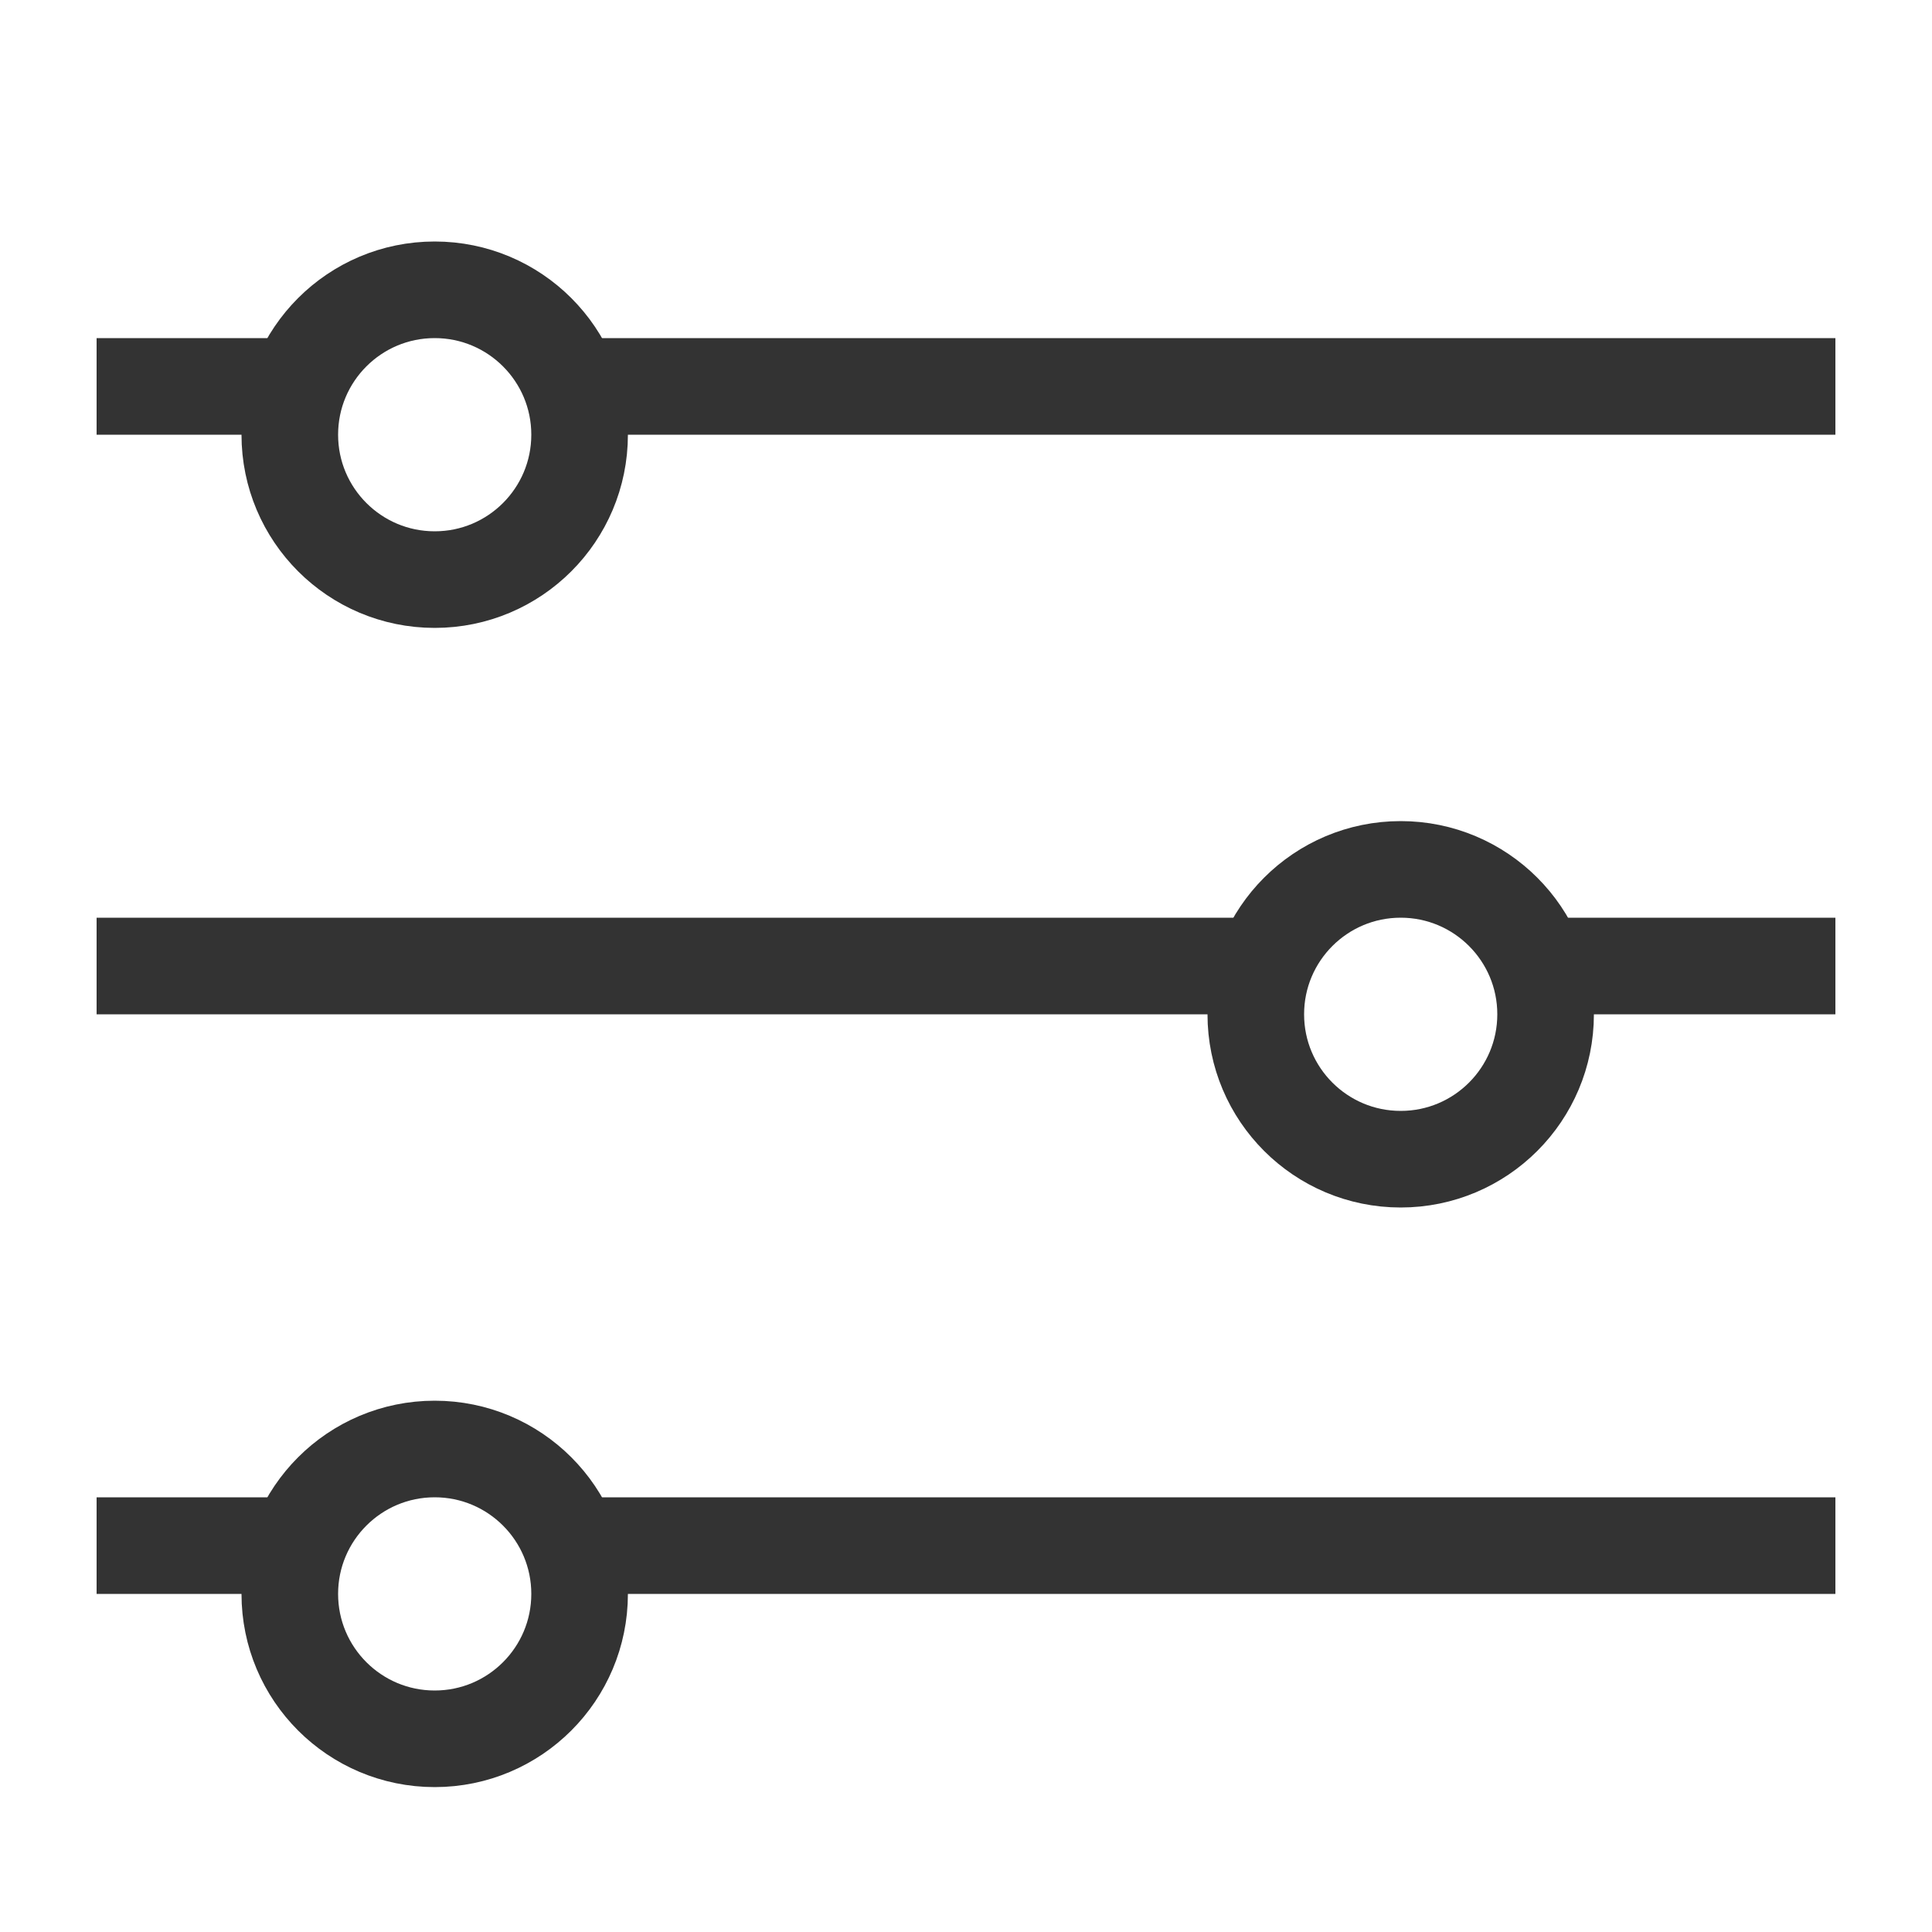
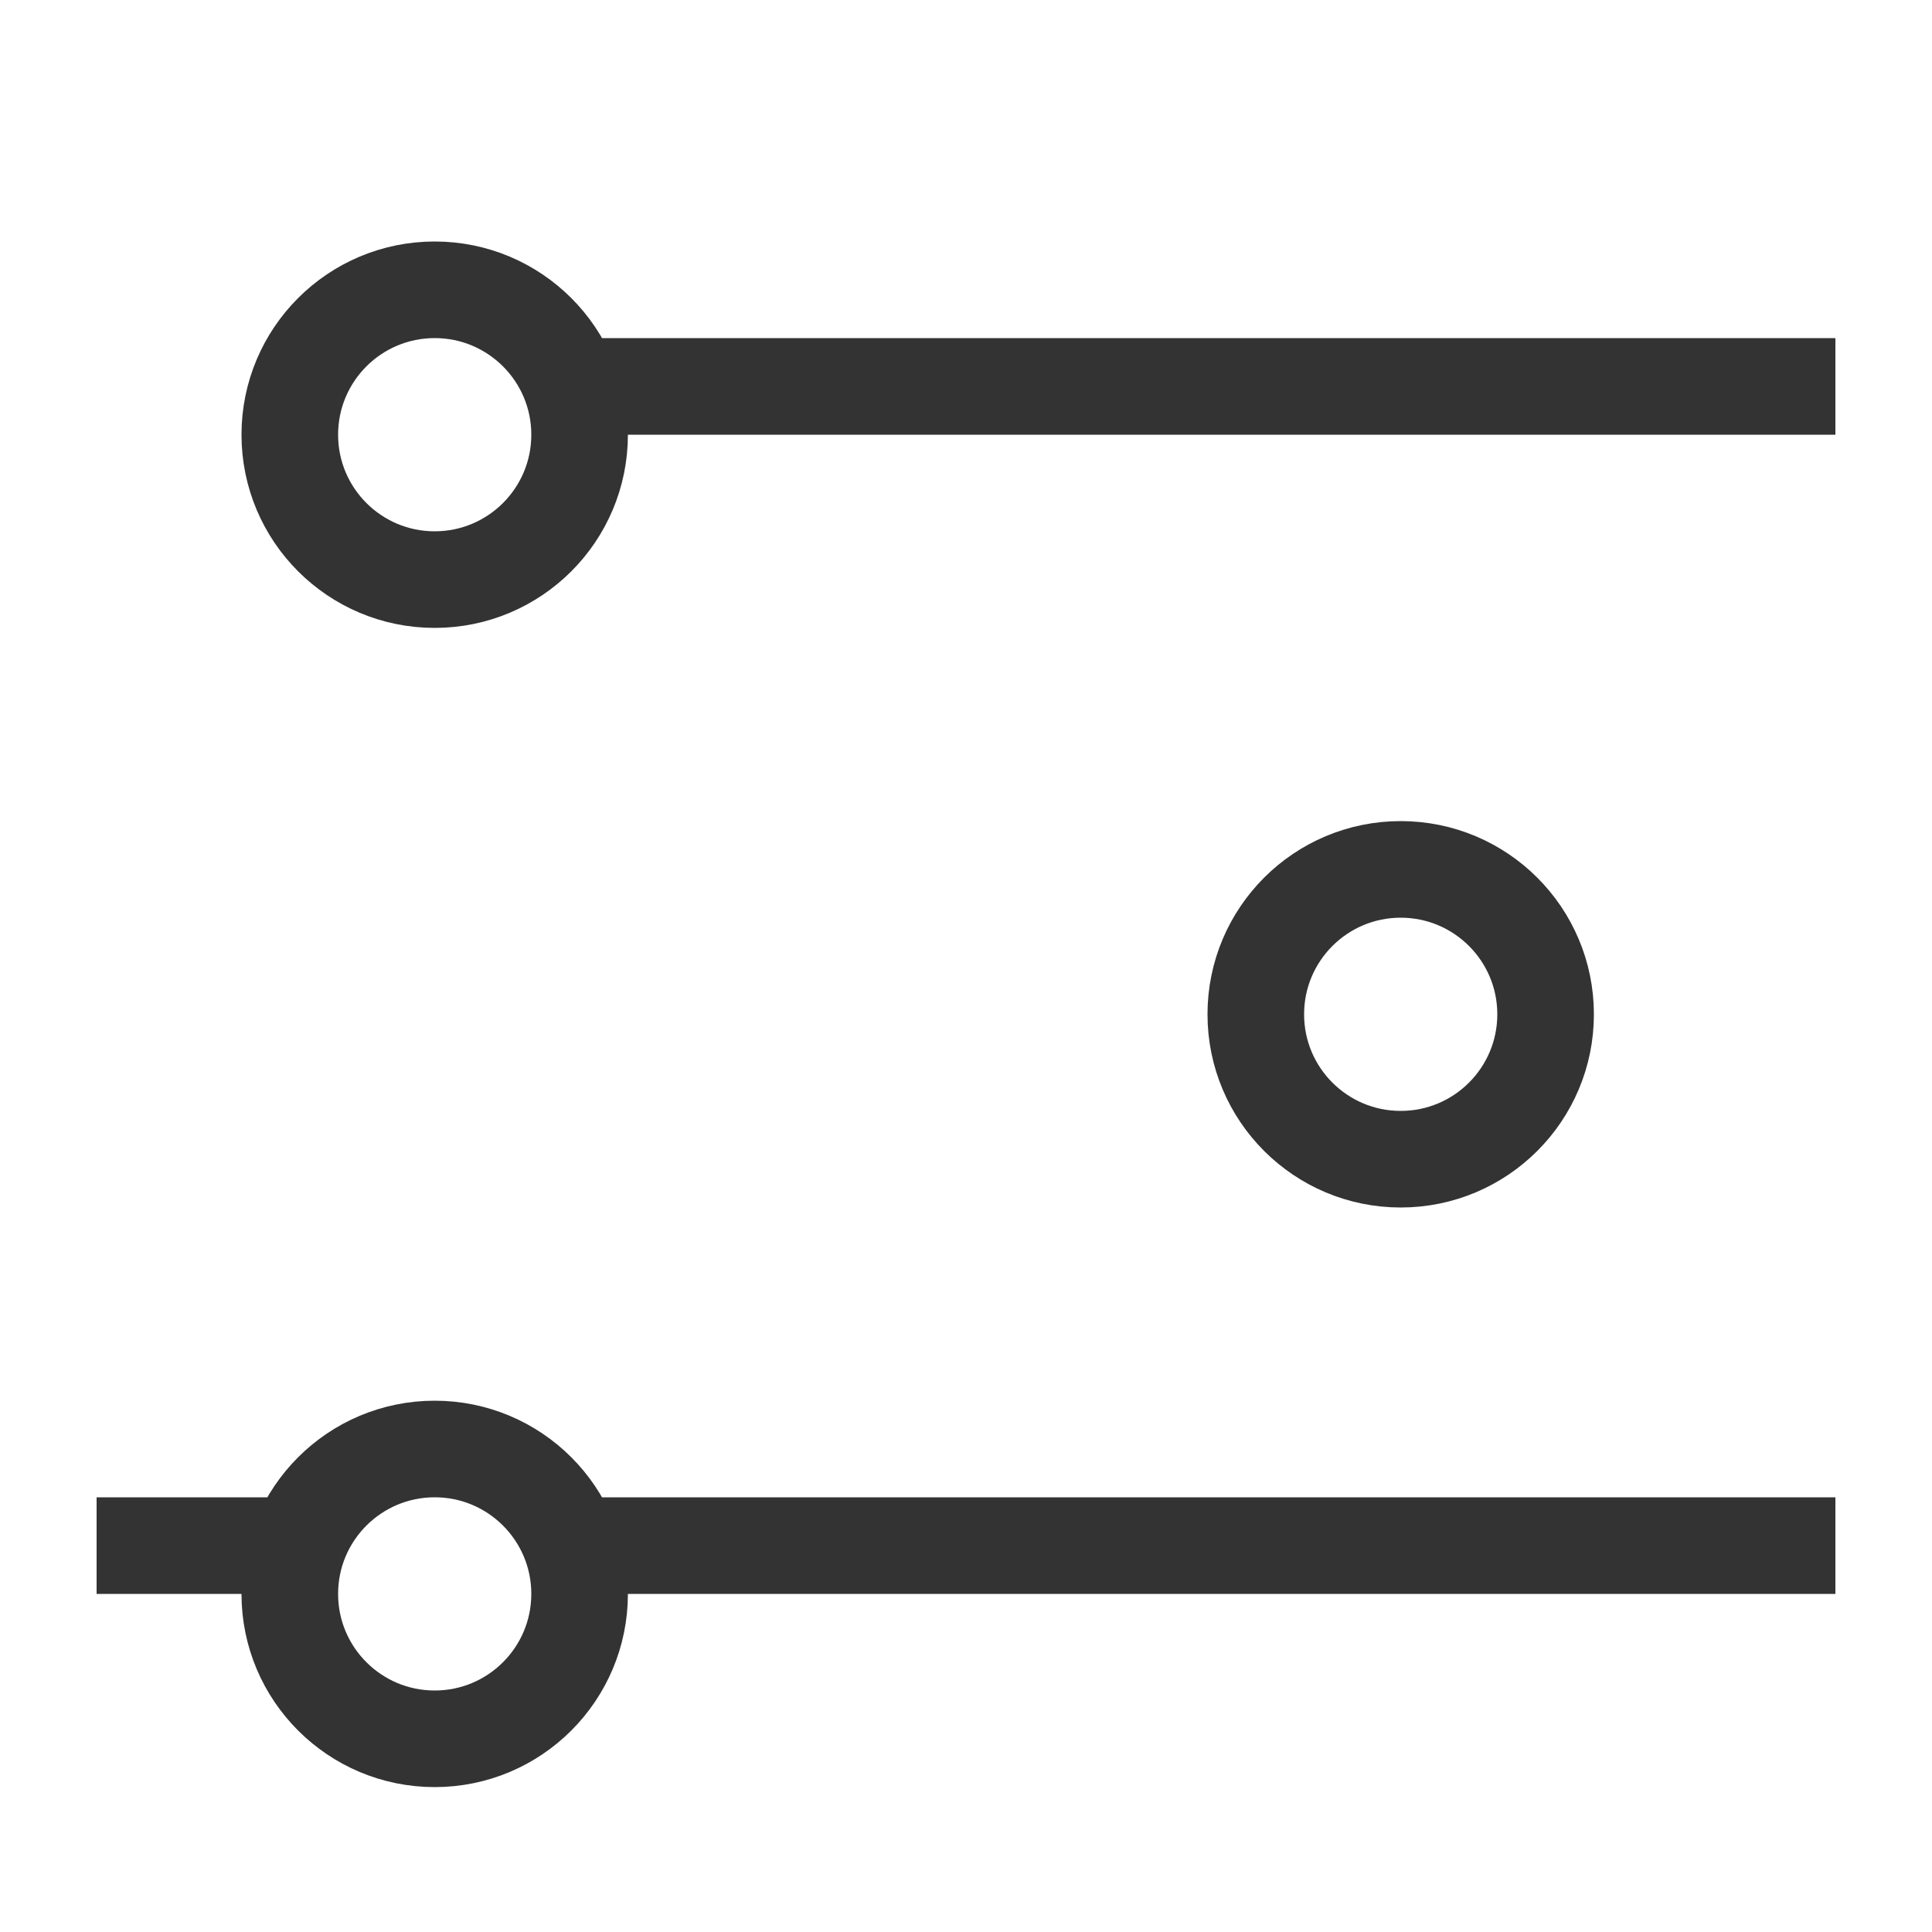
<svg xmlns="http://www.w3.org/2000/svg" width="20" height="20" viewBox="0 0 20 20">
  <defs>
    <clipPath id="clip-Filter">
      <rect width="20" height="20" />
    </clipPath>
  </defs>
  <g id="Filter" clip-path="url(#clip-Filter)">
    <g id="Group_564" data-name="Group 564">
      <circle id="Ellipse_75" data-name="Ellipse 75" cx="1.5" cy="1.5" r="1.5" transform="translate(3 3)" fill="none" stroke="#333" stroke-linejoin="round" stroke-miterlimit="10" stroke-width="1" />
      <line id="Line_27" data-name="Line 27" x2="13" transform="translate(6 4)" fill="none" stroke="#333" stroke-linejoin="round" stroke-miterlimit="10" stroke-width="1" />
      <circle id="Ellipse_76" data-name="Ellipse 76" cx="1.5" cy="1.5" r="1.5" transform="translate(3 15)" fill="none" stroke="#333" stroke-linejoin="round" stroke-miterlimit="10" stroke-width="1" />
      <line id="Line_28" data-name="Line 28" x2="13" transform="translate(6 16)" fill="none" stroke="#333" stroke-linejoin="round" stroke-miterlimit="10" stroke-width="1" />
      <circle id="Ellipse_77" data-name="Ellipse 77" cx="1.5" cy="1.5" r="1.5" transform="translate(13 9)" fill="none" stroke="#333" stroke-linejoin="round" stroke-miterlimit="10" stroke-width="1" />
-       <line id="Line_29" data-name="Line 29" x1="12" transform="translate(1 10)" fill="none" stroke="#333" stroke-linejoin="round" stroke-miterlimit="10" stroke-width="1" />
-       <line id="Line_30" data-name="Line 30" x1="2" transform="translate(1 4)" fill="none" stroke="#333" stroke-linejoin="round" stroke-miterlimit="10" stroke-width="1" />
      <line id="Line_32" data-name="Line 32" x1="2" transform="translate(1 16)" fill="none" stroke="#333" stroke-linejoin="round" stroke-miterlimit="10" stroke-width="1" />
-       <line id="Line_31" data-name="Line 31" x2="3" transform="translate(16 10)" fill="none" stroke="#333" stroke-linejoin="round" stroke-miterlimit="10" stroke-width="1" />
    </g>
  </g>
</svg>